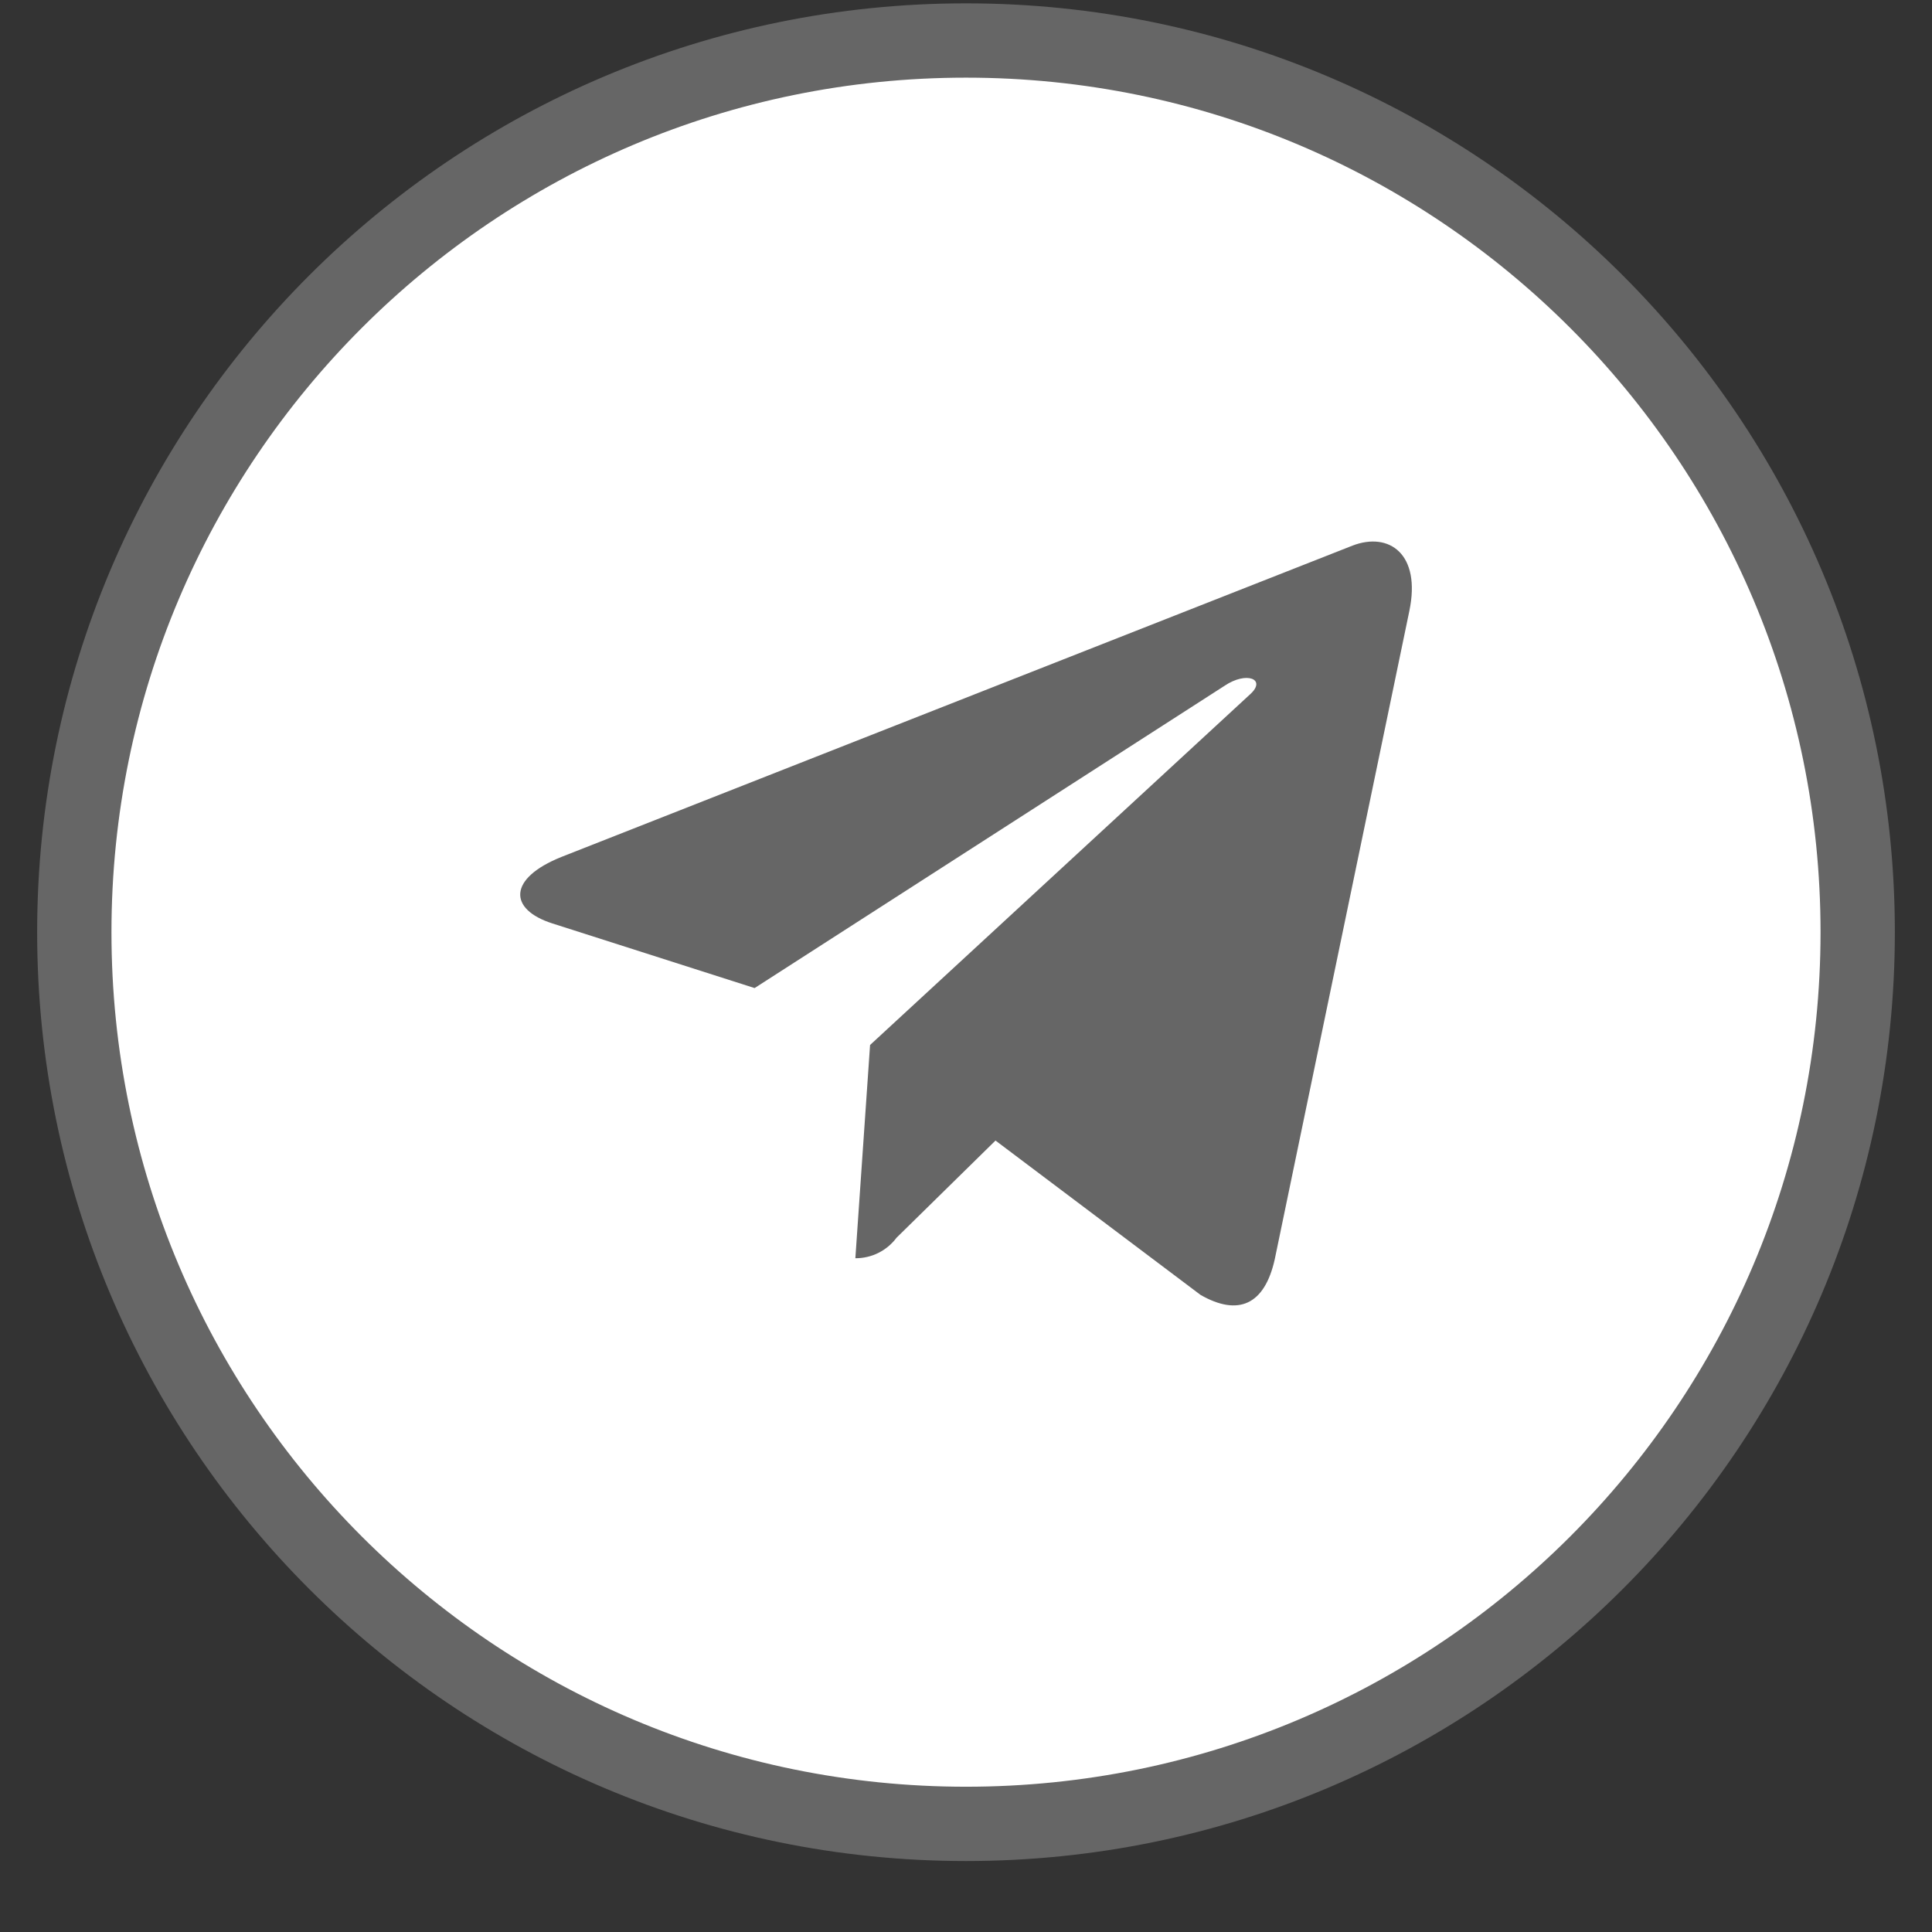
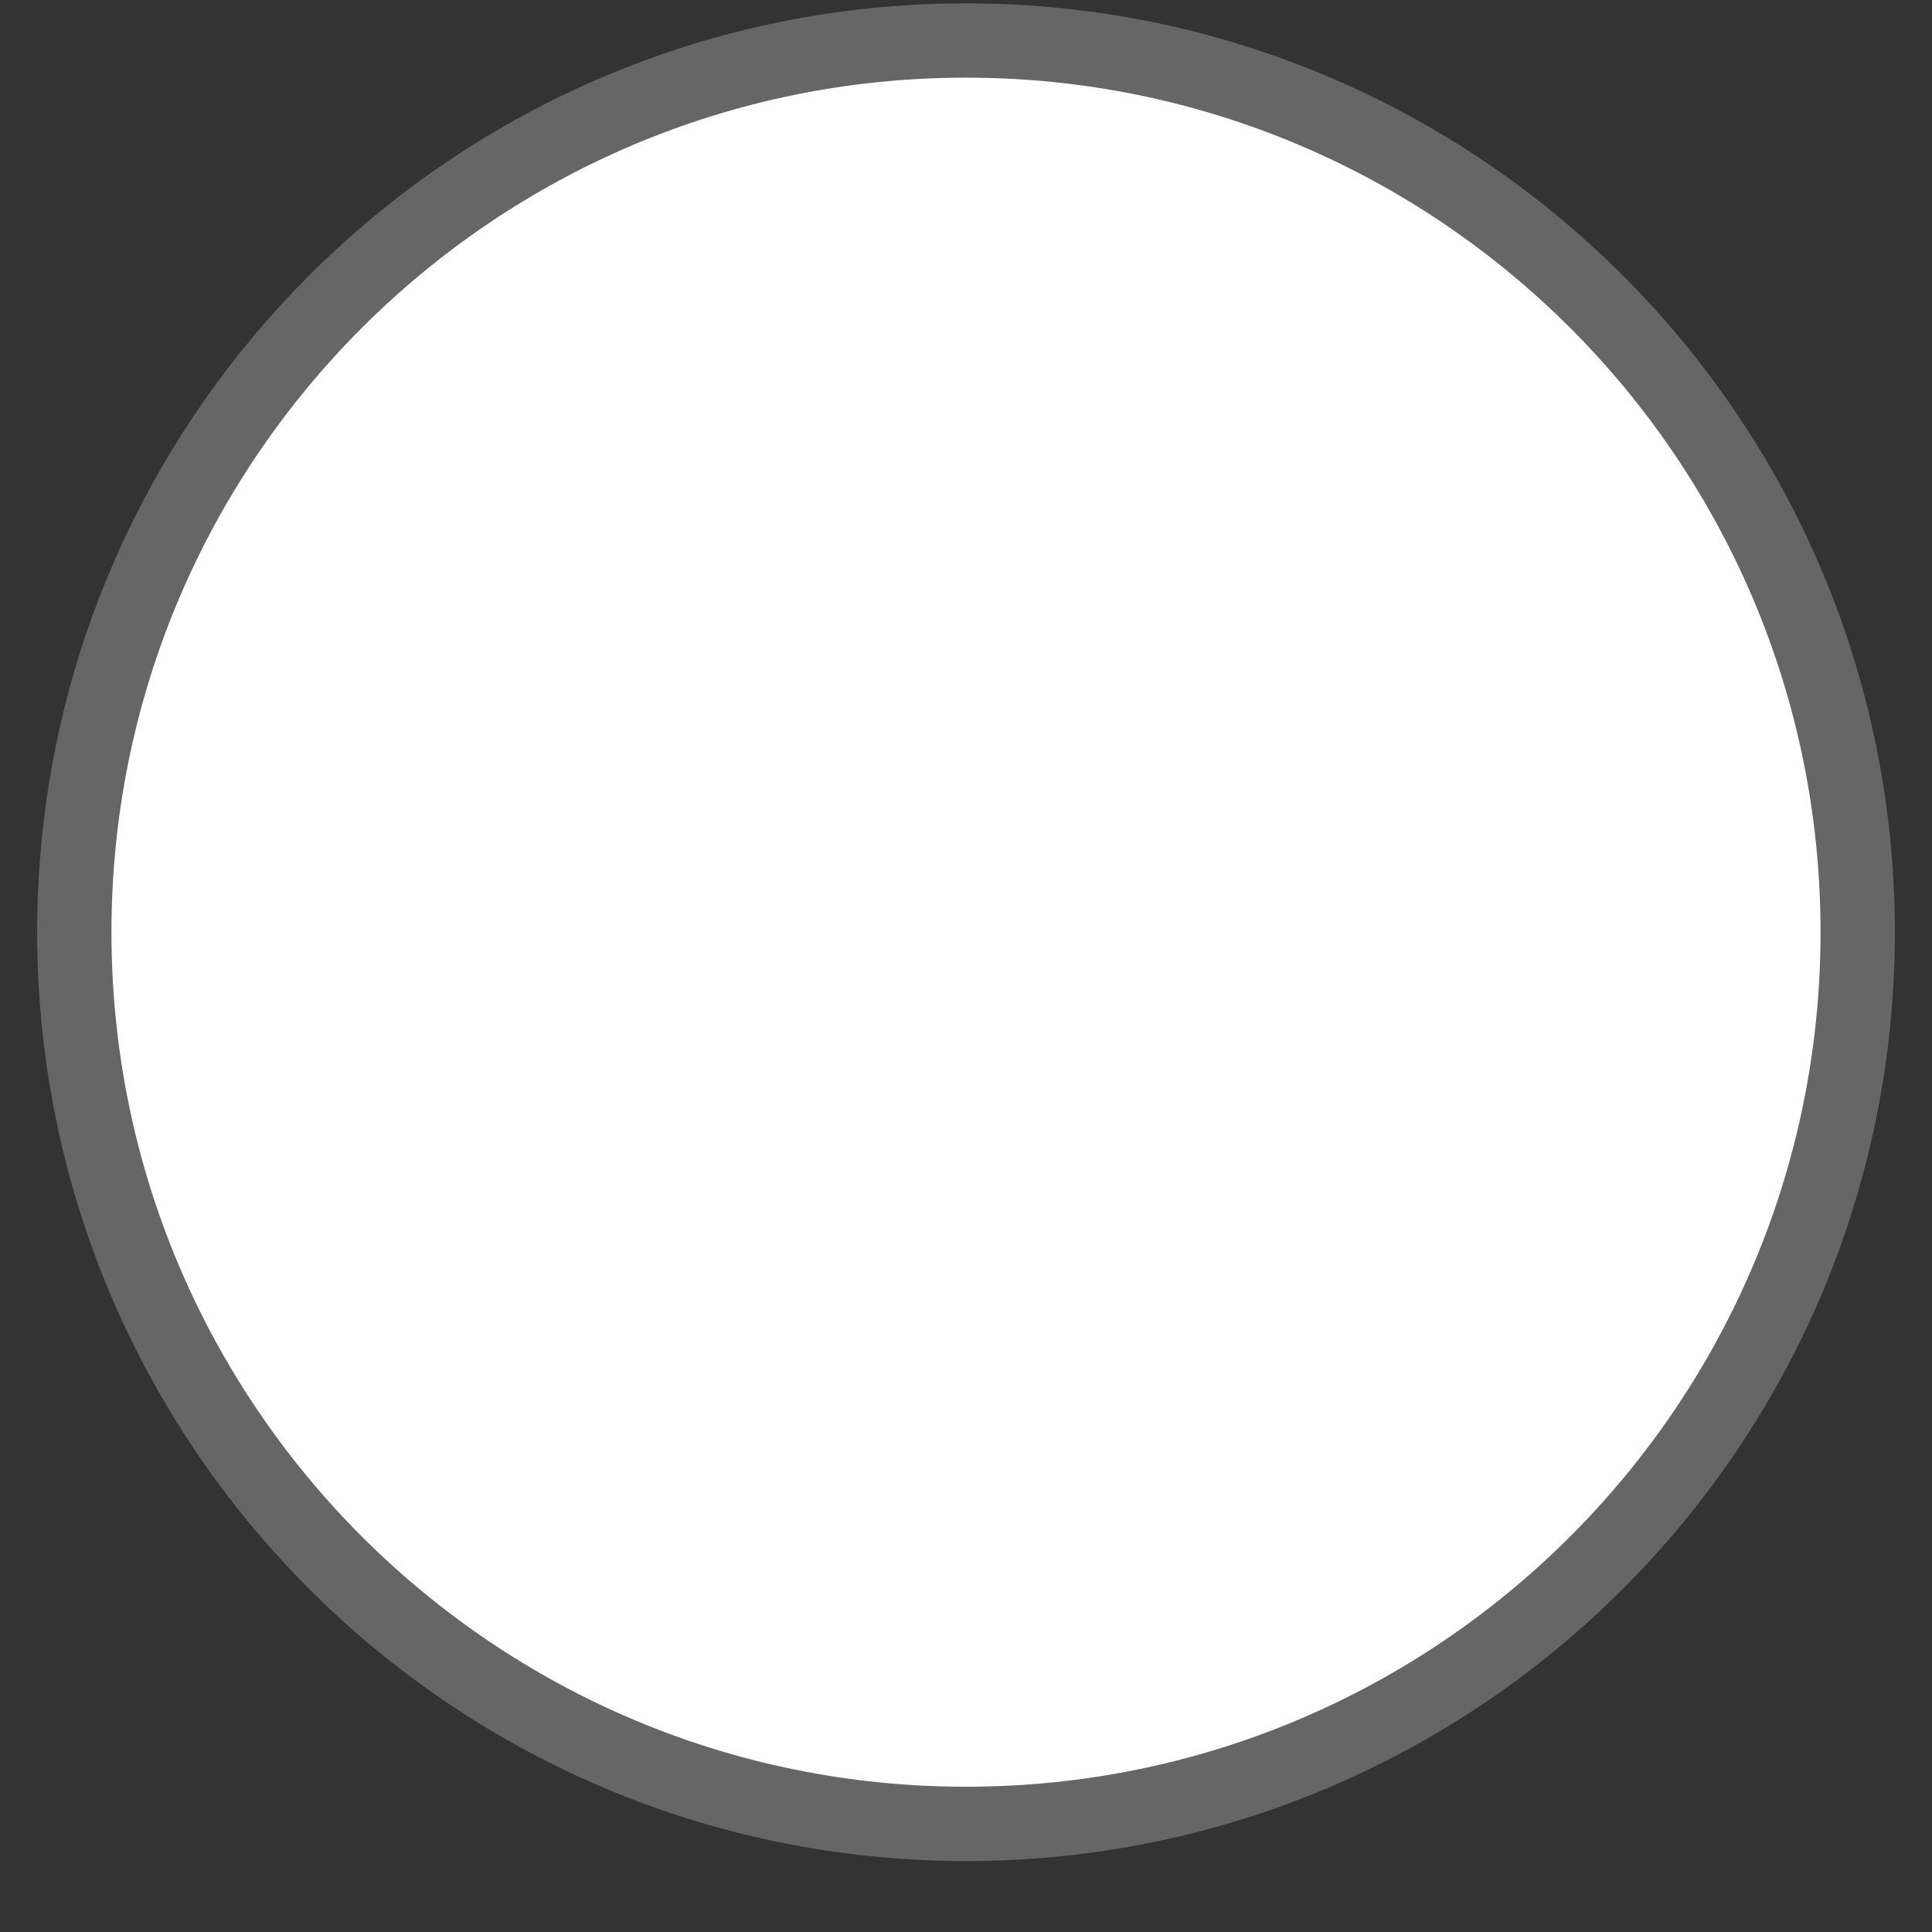
<svg xmlns="http://www.w3.org/2000/svg" width="26" height="26" viewBox="0 0 26 26" fill="none">
  <rect x="0" y="0" width="26" height="26" fill="#333333" stroke="none" />
  <path d="M13 24.545C19.627 24.545 25 19.173 25 12.545C25 5.918 19.627 0.545 13 0.545C6.373 0.545 1 5.918 1 12.545C1 19.173 6.373 24.545 13 24.545Z" fill="white" stroke="#666666" />
-   <path d="M18.966 8.224L17.155 16.947C17.018 17.563 16.662 17.716 16.156 17.426L13.397 15.349L12.065 16.657C12.001 16.743 11.917 16.813 11.821 16.861C11.725 16.909 11.619 16.933 11.511 16.933L11.709 14.063L16.824 9.343C17.049 9.14 16.776 9.028 16.478 9.23L10.155 13.297L7.433 12.427C6.842 12.238 6.833 11.822 7.556 11.532L18.203 7.342C18.695 7.154 19.127 7.455 18.966 8.224Z" fill="#666666" />
</svg>